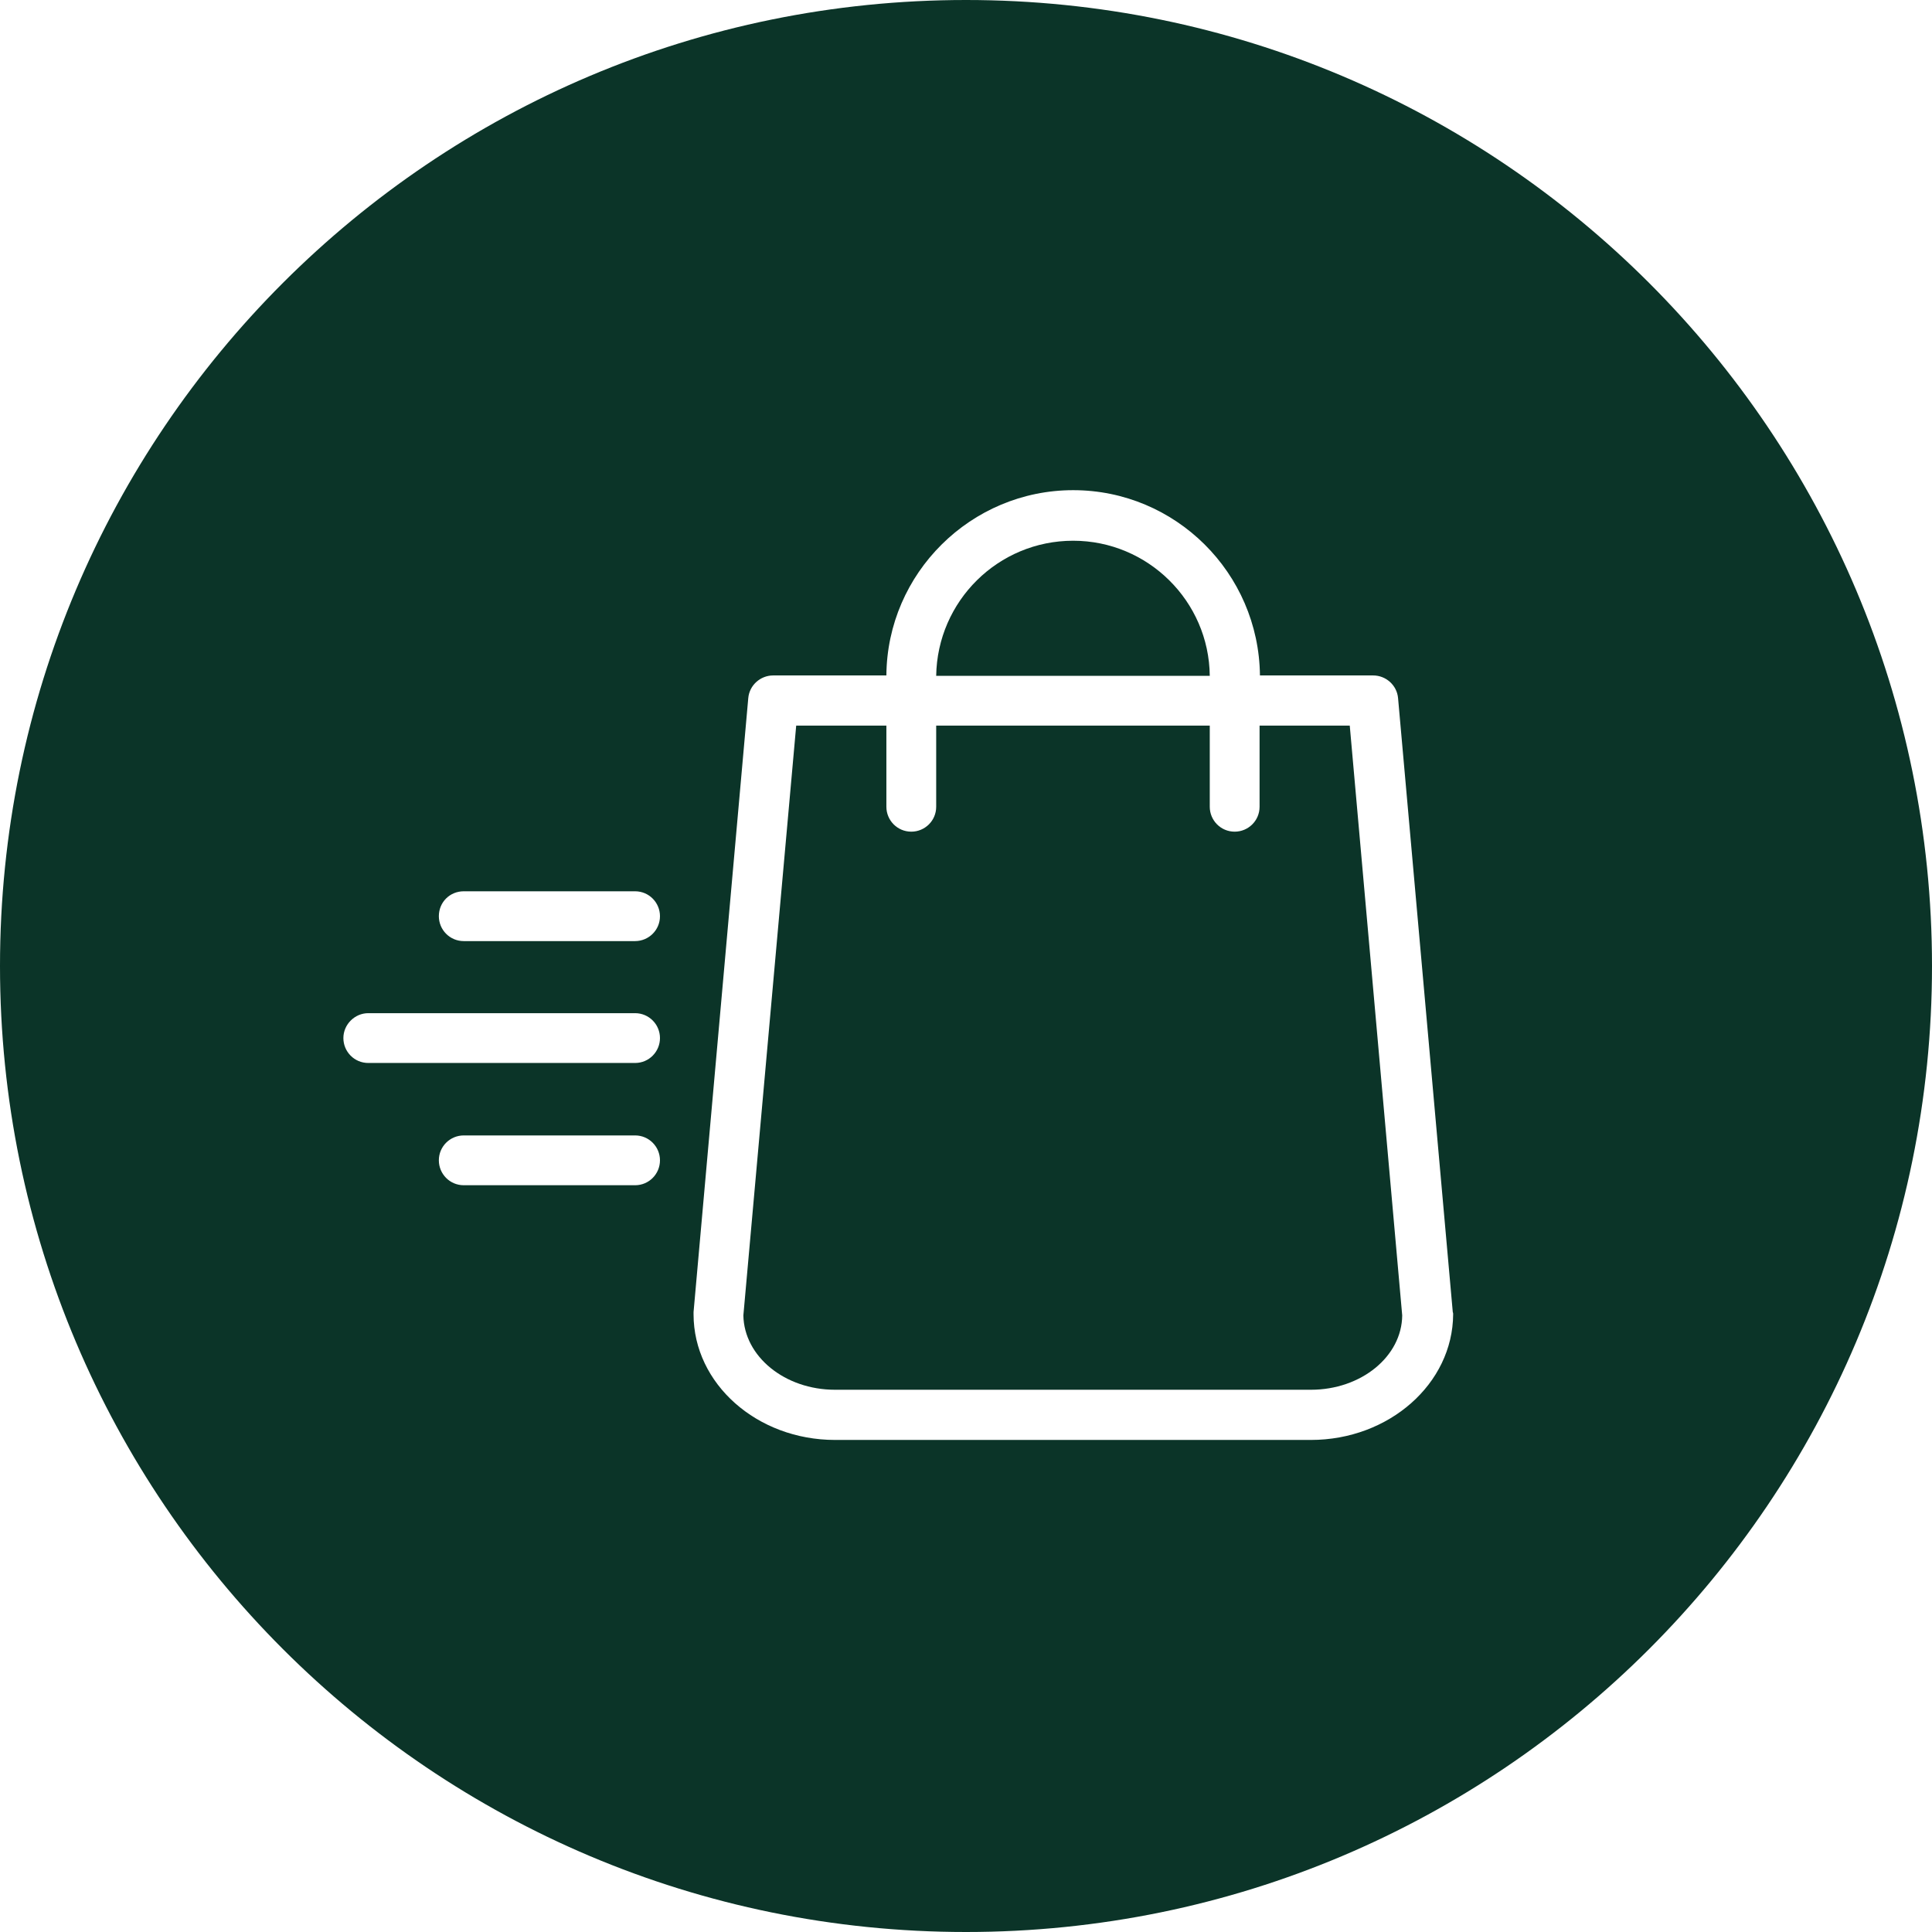
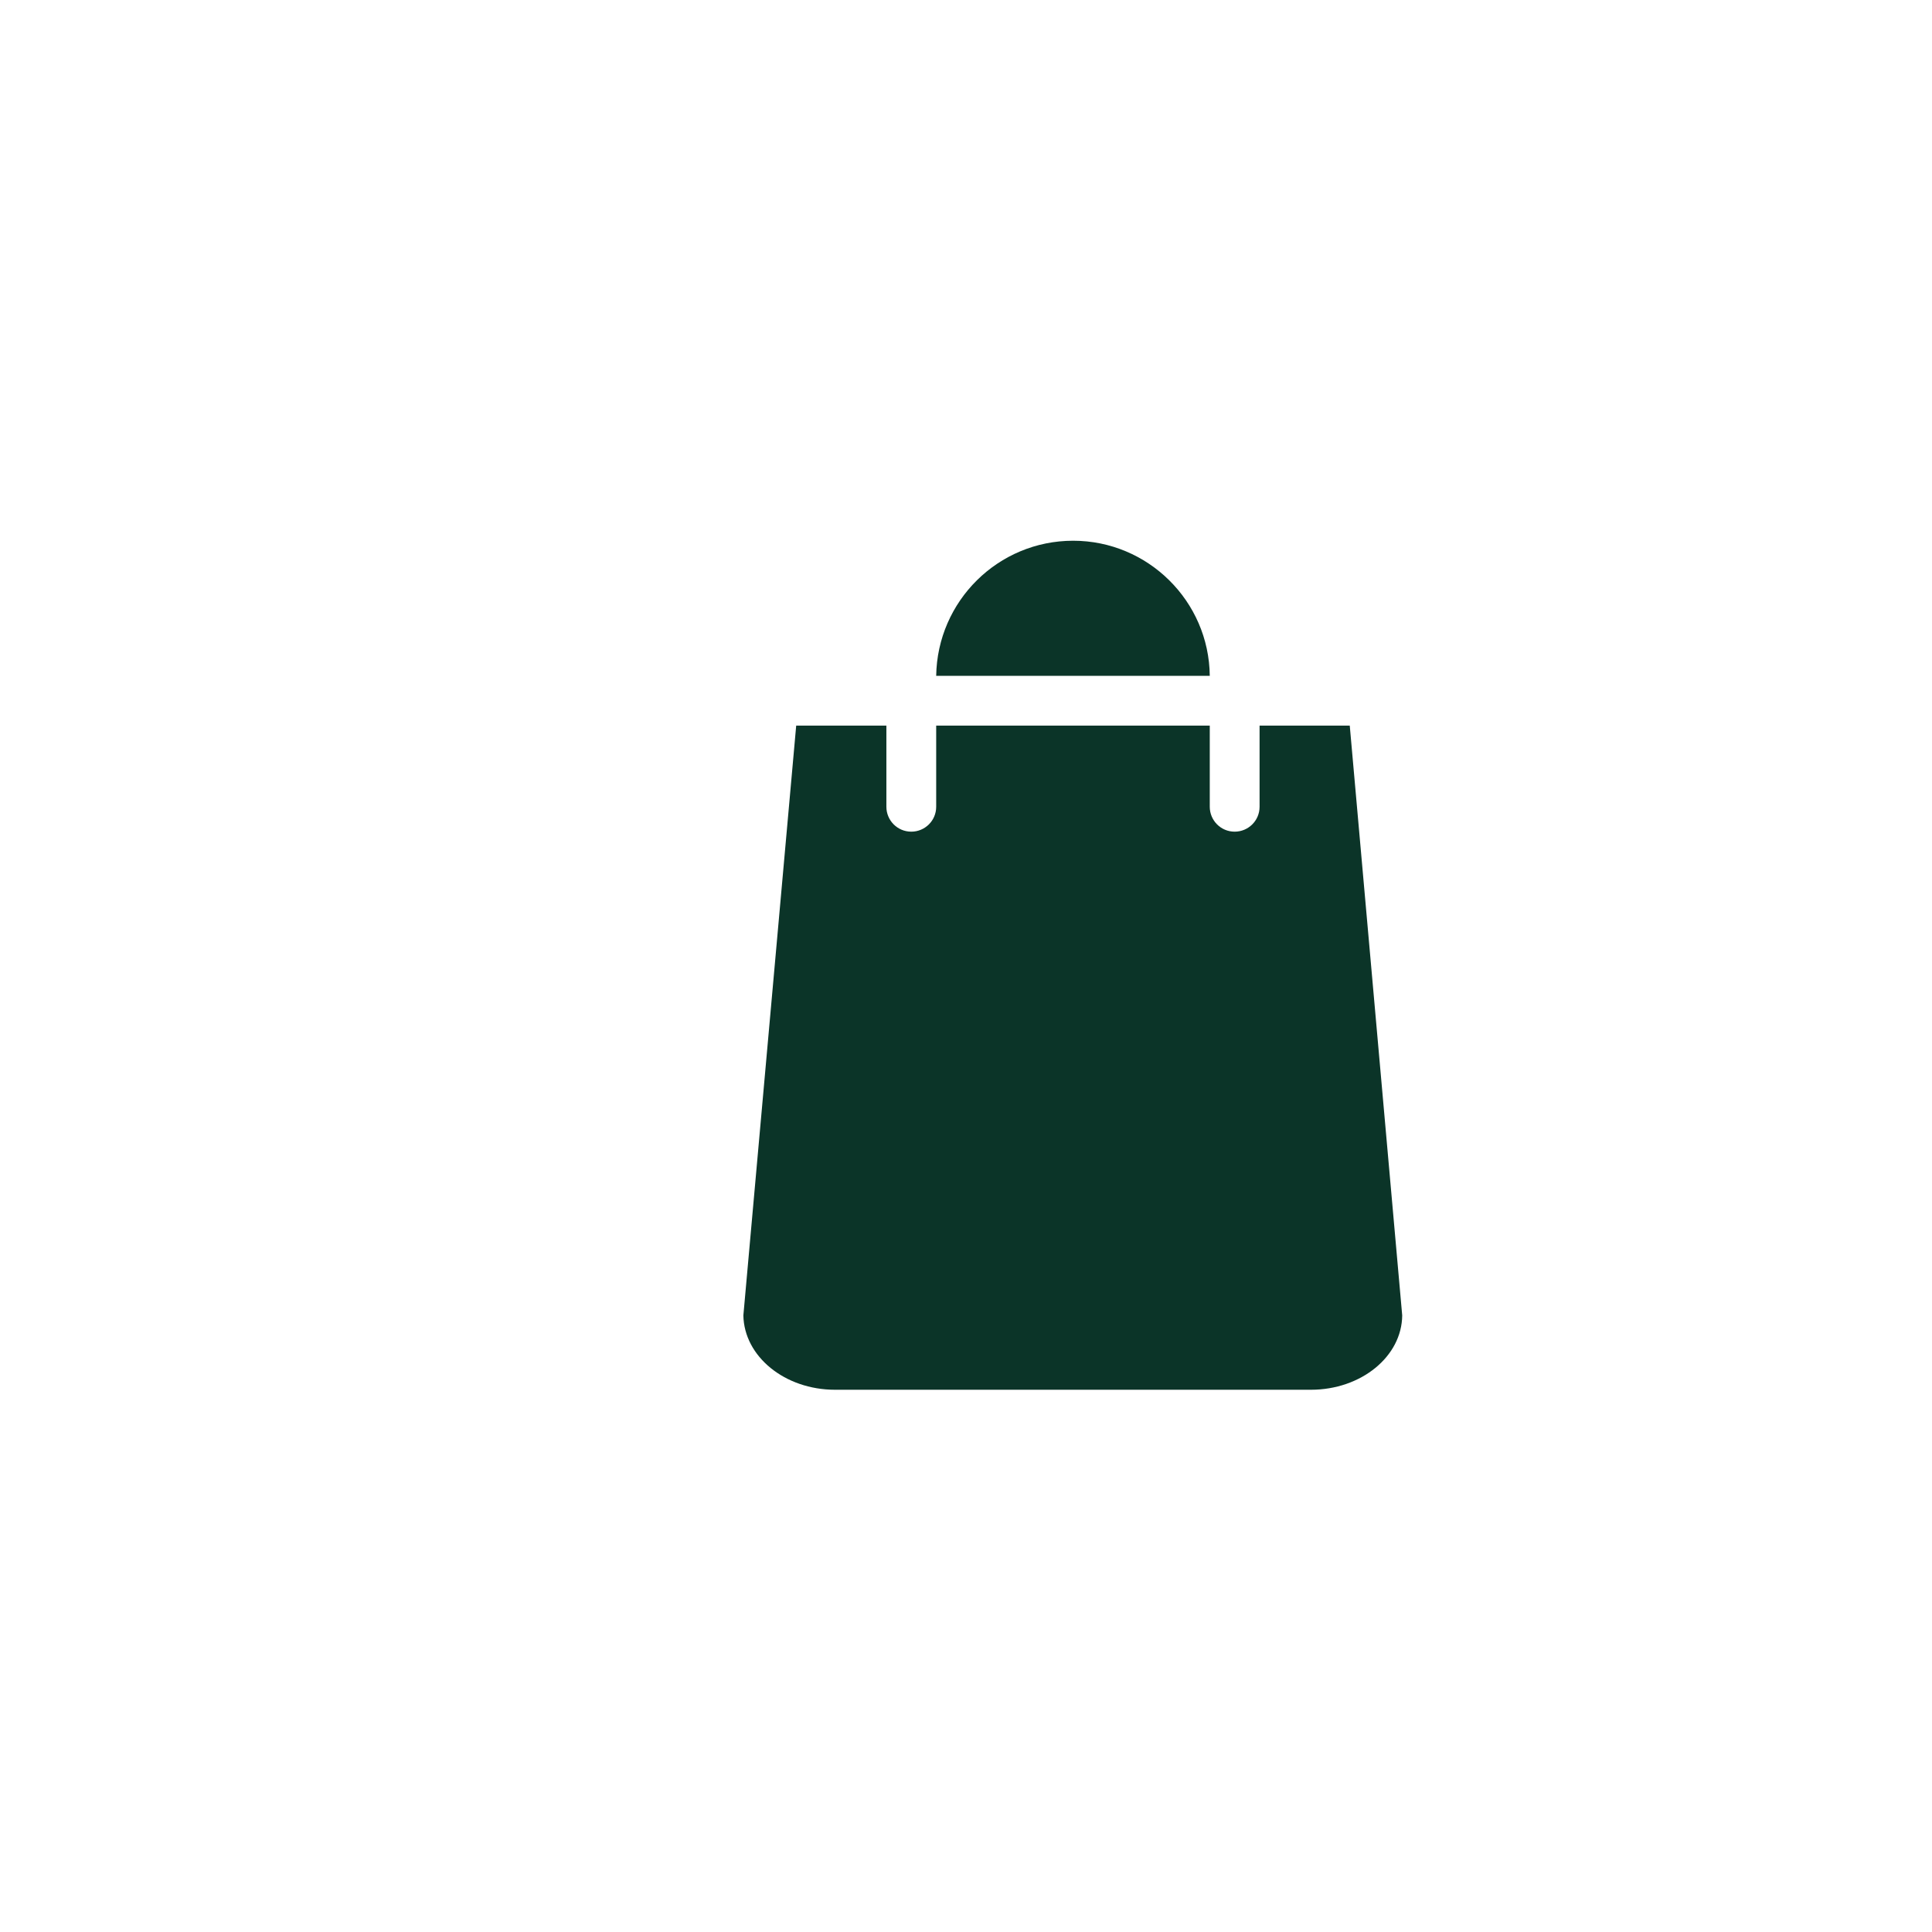
<svg xmlns="http://www.w3.org/2000/svg" viewBox="0 0 512 512" data-sanitized-enable-background="new 0 0 512 512">
  <g fill="#0b3428">
    <path d="m333.8 192.3v21.5c0 3.7-3 6.6-6.6 6.6-3.7 0-6.6-3-6.6-6.6v-21.5h-72.5v21.5c0 3.7-3 6.6-6.6 6.6-3.7 0-6.6-3-6.6-6.6v-21.5h-23.9l-14 156.3c.2 10.9 11 19.7 24.3 19.7h126.1c13.3 0 24.1-8.8 24.2-19.7l-13.9-156.3z" />
    <path d="m284.4 143.3c-19.9 0-36 16-36.3 35.8h72.5c-.2-19.8-16.4-35.8-36.2-35.8z" />
-     <path d="m256 0c-141.4 0-256 114.6-256 256s114.6 256 256 256 256-114.6 256-256-114.6-256-256-256zm-133.1 236.2h45.4c3.7 0 6.6 3 6.6 6.6 0 3.7-3 6.6-6.6 6.6h-45.4c-3.7 0-6.6-3-6.6-6.6-0-3.7 2.9-6.6 6.6-6.6zm45.4 77.9h-45.4c-3.7 0-6.6-3-6.6-6.6 0-3.7 3-6.6 6.6-6.6h45.4c3.7 0 6.6 3 6.6 6.6s-2.9 6.6-6.6 6.6zm0-32.4h-70.7c-3.7 0-6.6-3-6.6-6.6s3-6.6 6.6-6.6h70.7c3.7 0 6.6 3 6.6 6.6s-2.9 6.6-6.6 6.6zm179.1 99.9h-126.1c-20.7 0-37.5-14.9-37.5-33.3 0-.2 0-.4 0-.6l14.5-162.7c.3-3.4 3.2-6 6.6-6h30c.2-27.1 22.4-49.1 49.5-49.1s49.2 21.9 49.5 49.1h30c3.4 0 6.3 2.6 6.6 6l14.5 162.7c.1.2.1.4.1.6-.1 18.4-17 33.3-37.7 33.3z" />
  </g>
</svg>